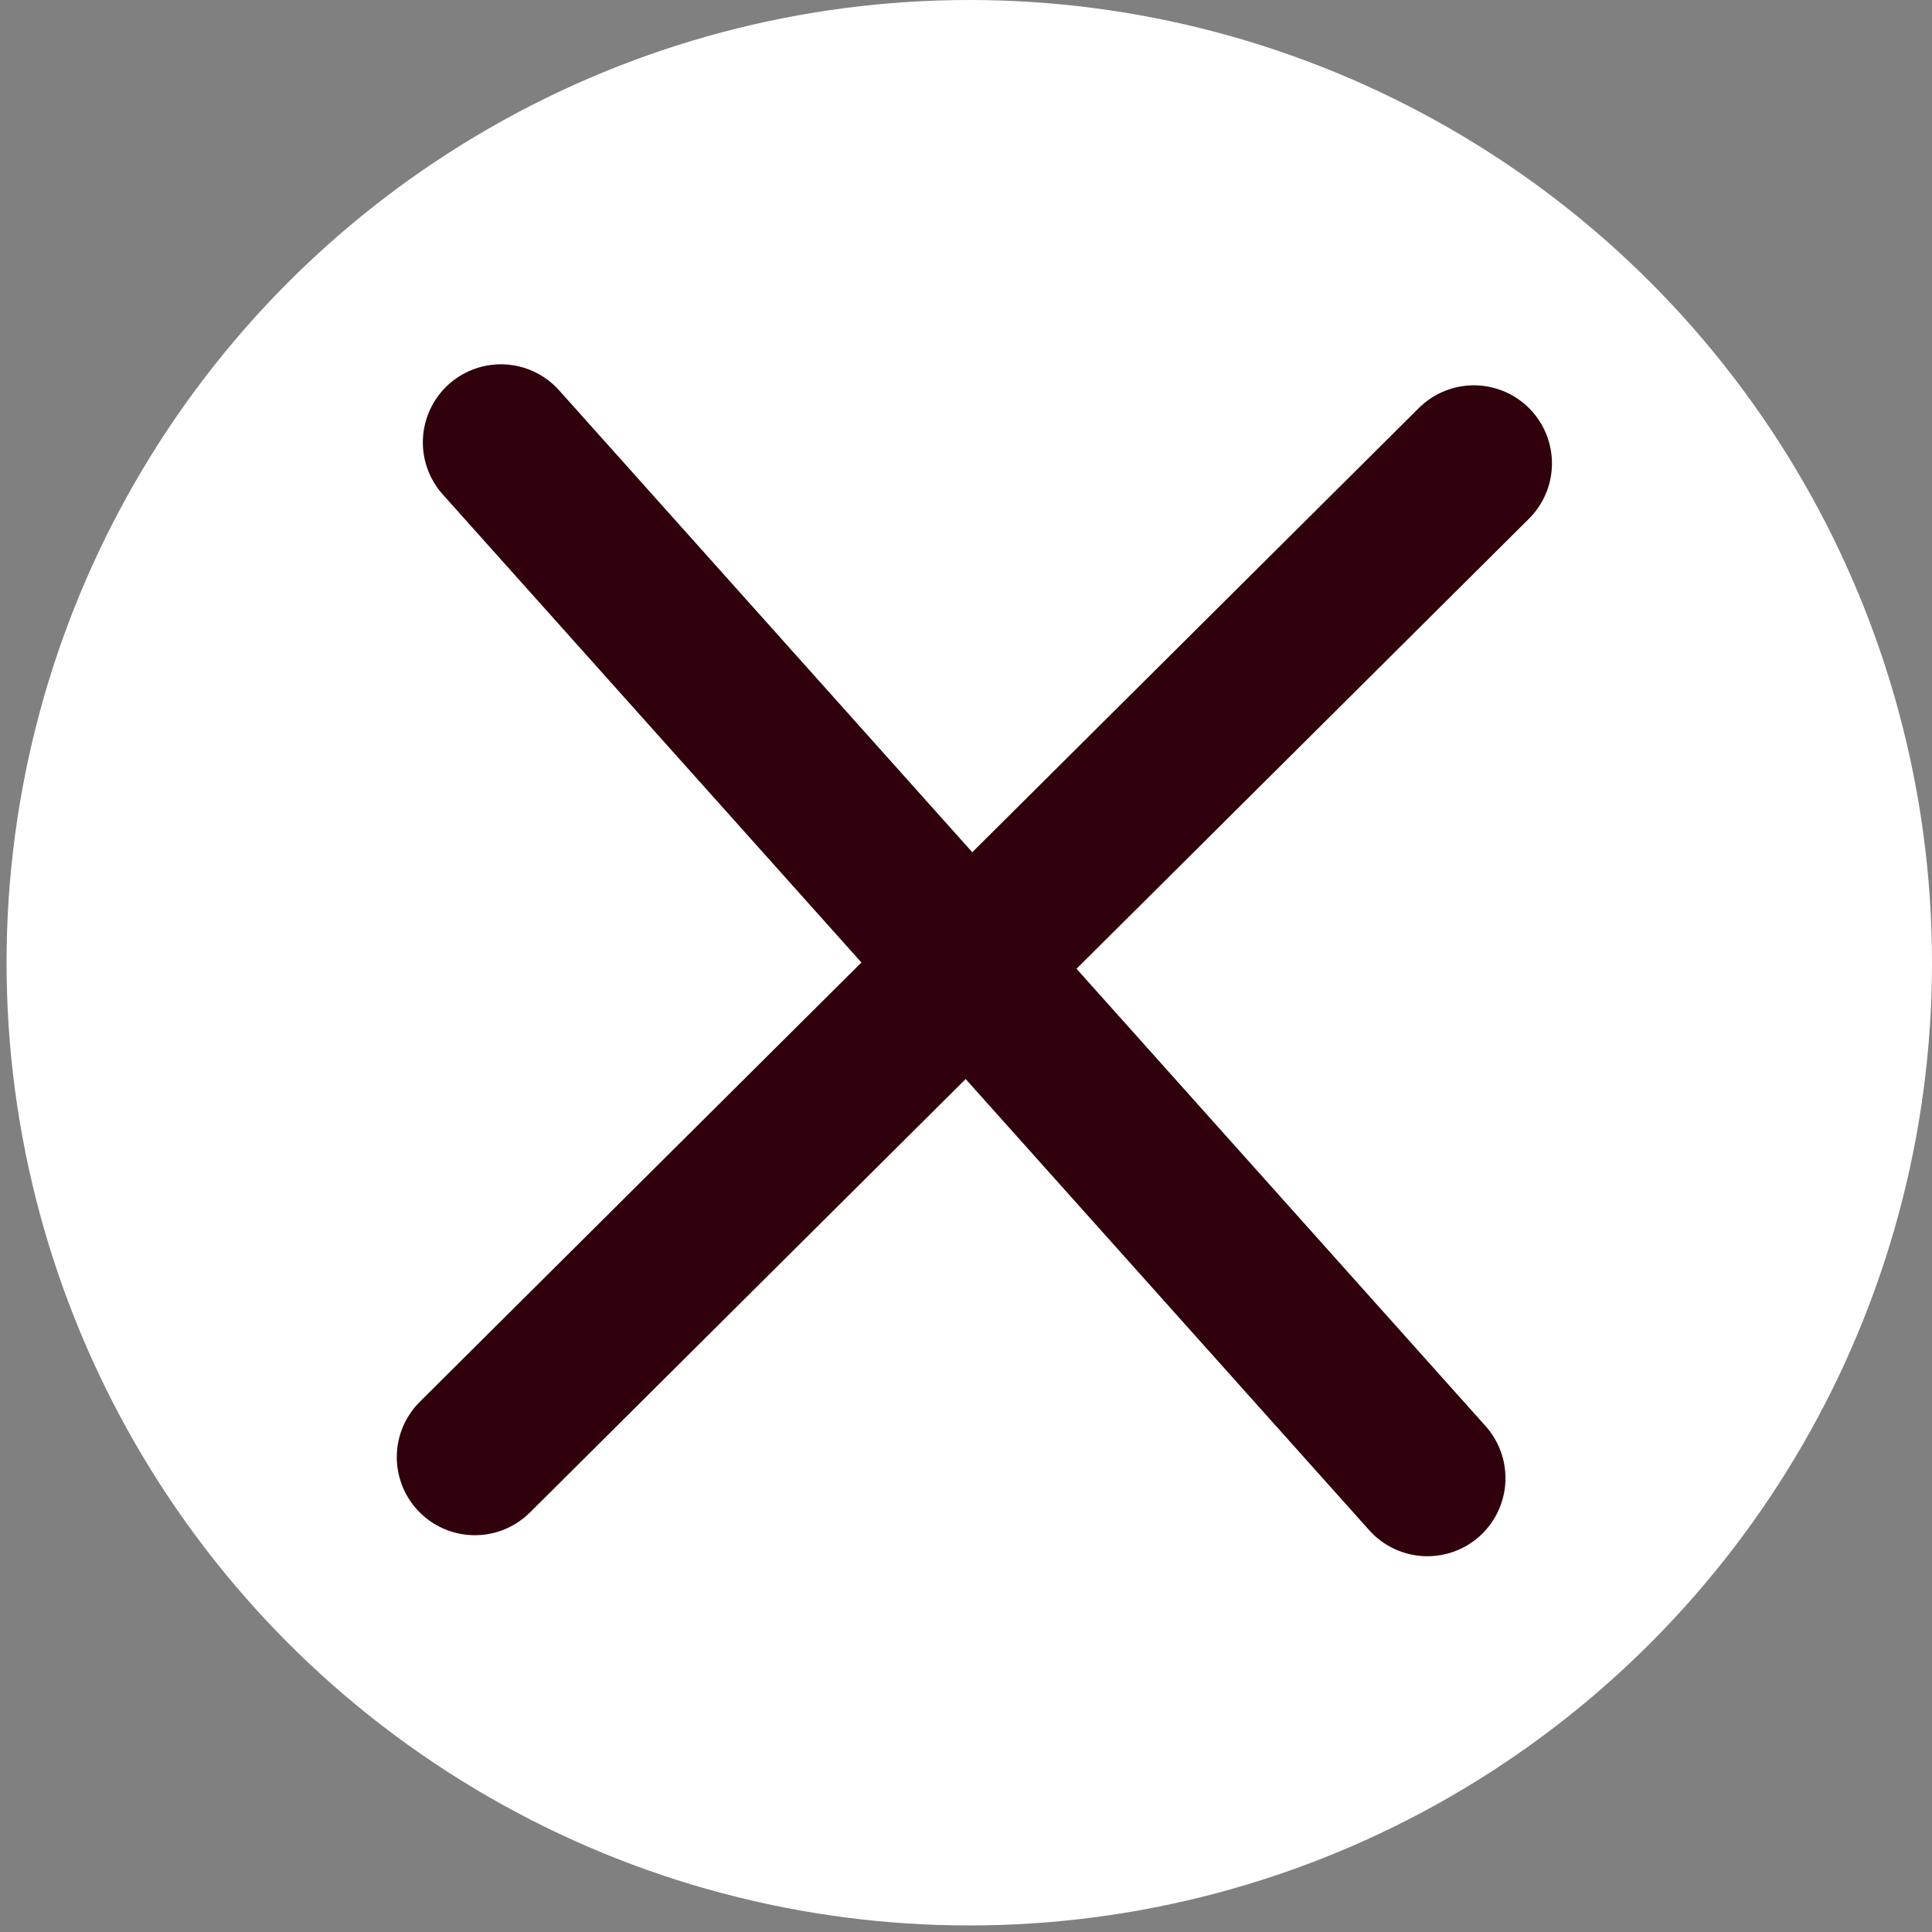
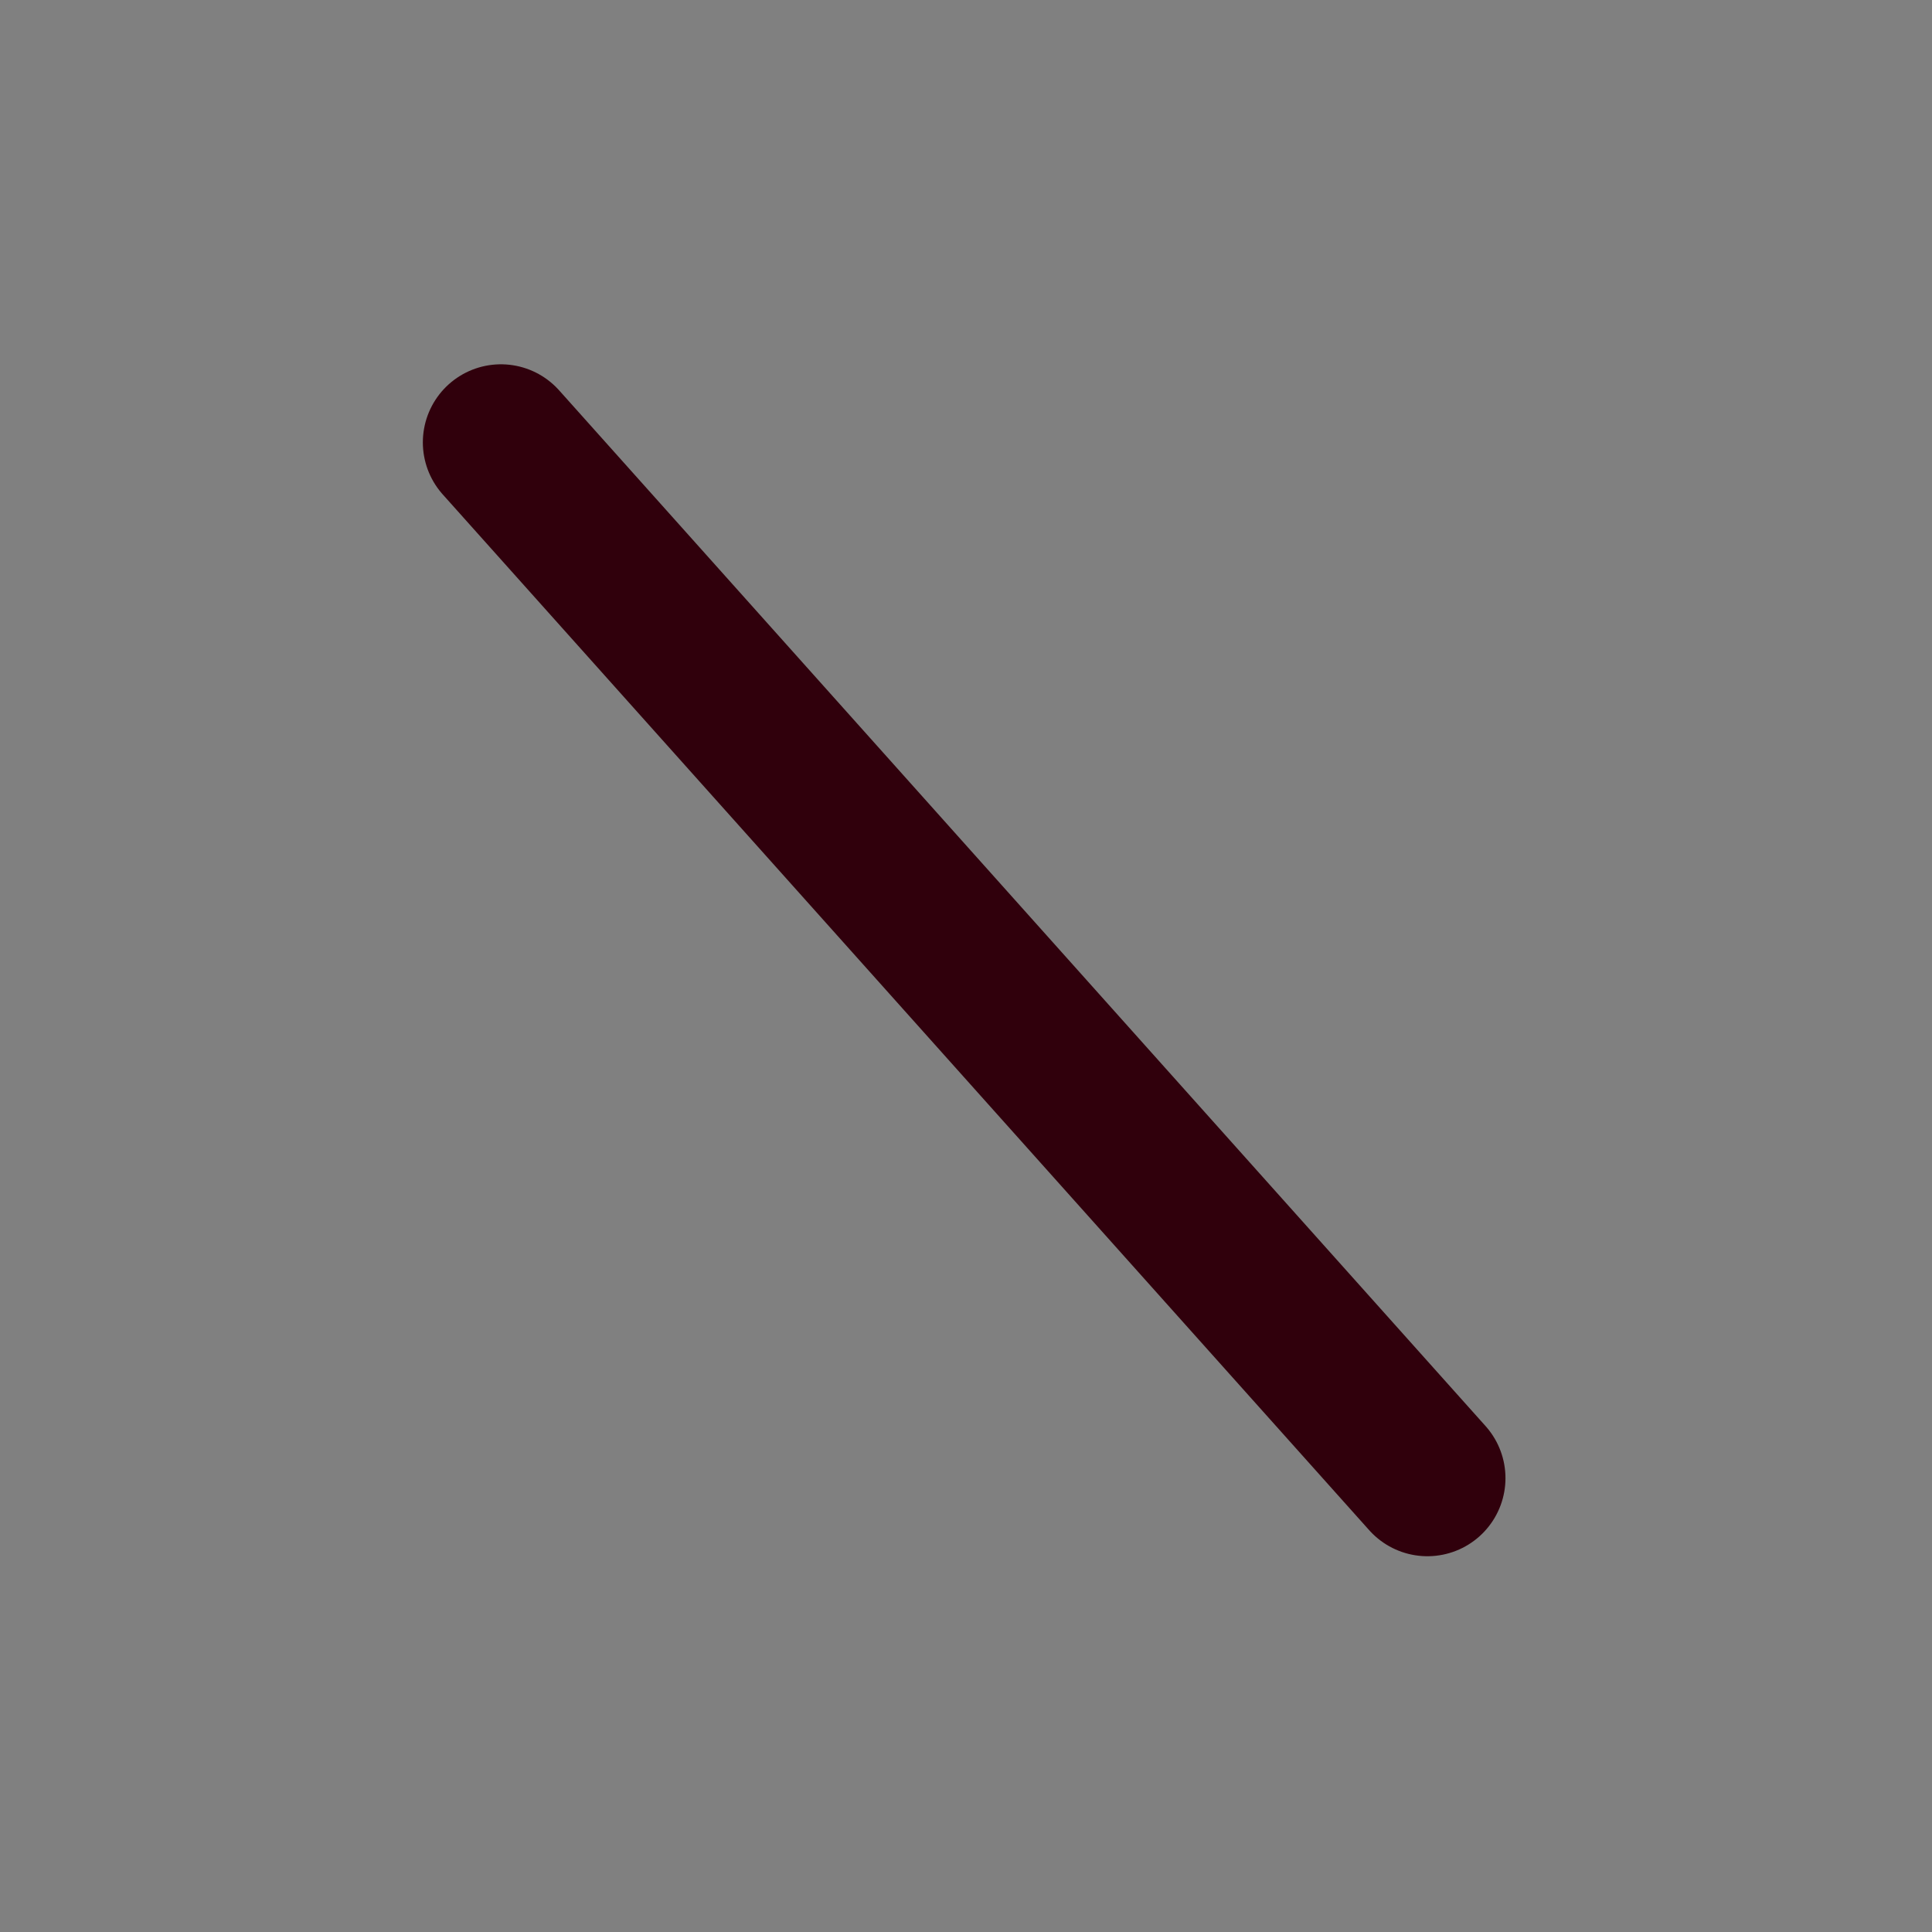
<svg xmlns="http://www.w3.org/2000/svg" width="33" height="33" viewBox="0 0 33 33" fill="none">
  <rect x="0" y="0" width="33" height="33" fill="#808080" stroke="none" />
-   <circle cx="16.556" cy="16.444" r="16.444" fill="white" />
-   <path d="M8.111 24.889L25.175 7.915" stroke="#30000C" stroke-width="2.667" stroke-linecap="round" />
  <path d="M8.556 7.556L24.381 25.248" stroke="#30000C" stroke-width="2.667" stroke-linecap="round" />
</svg>